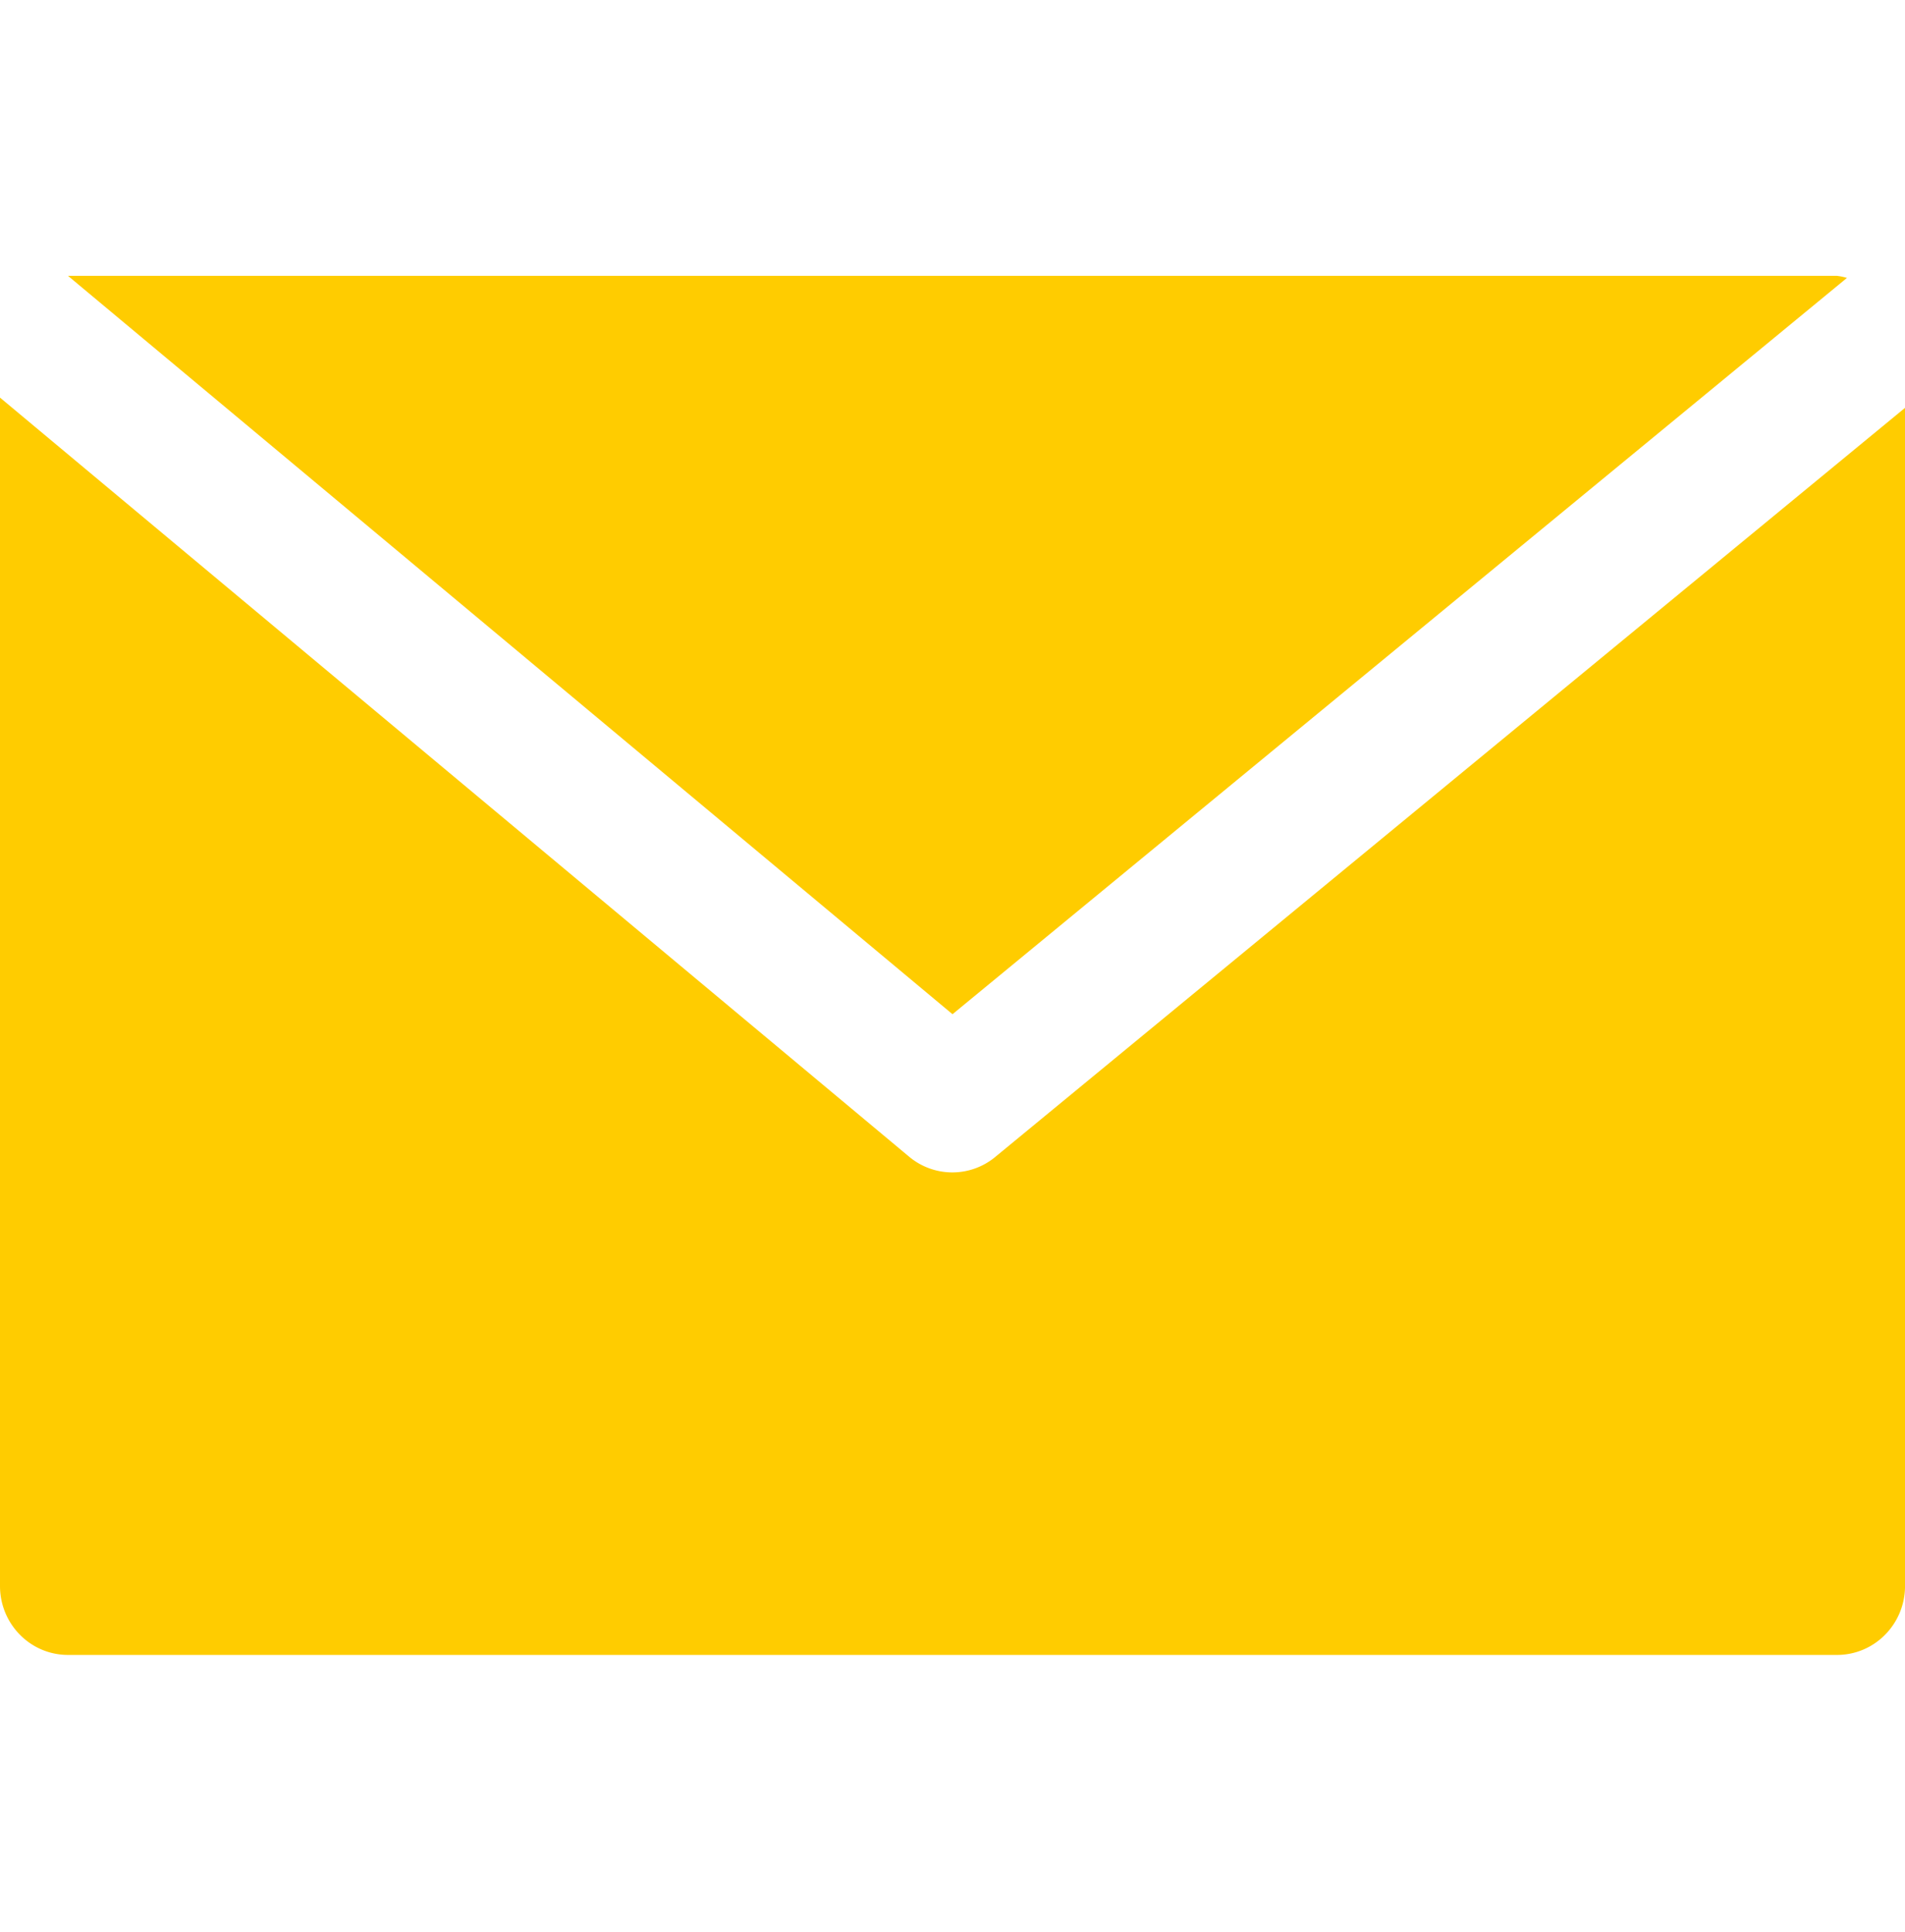
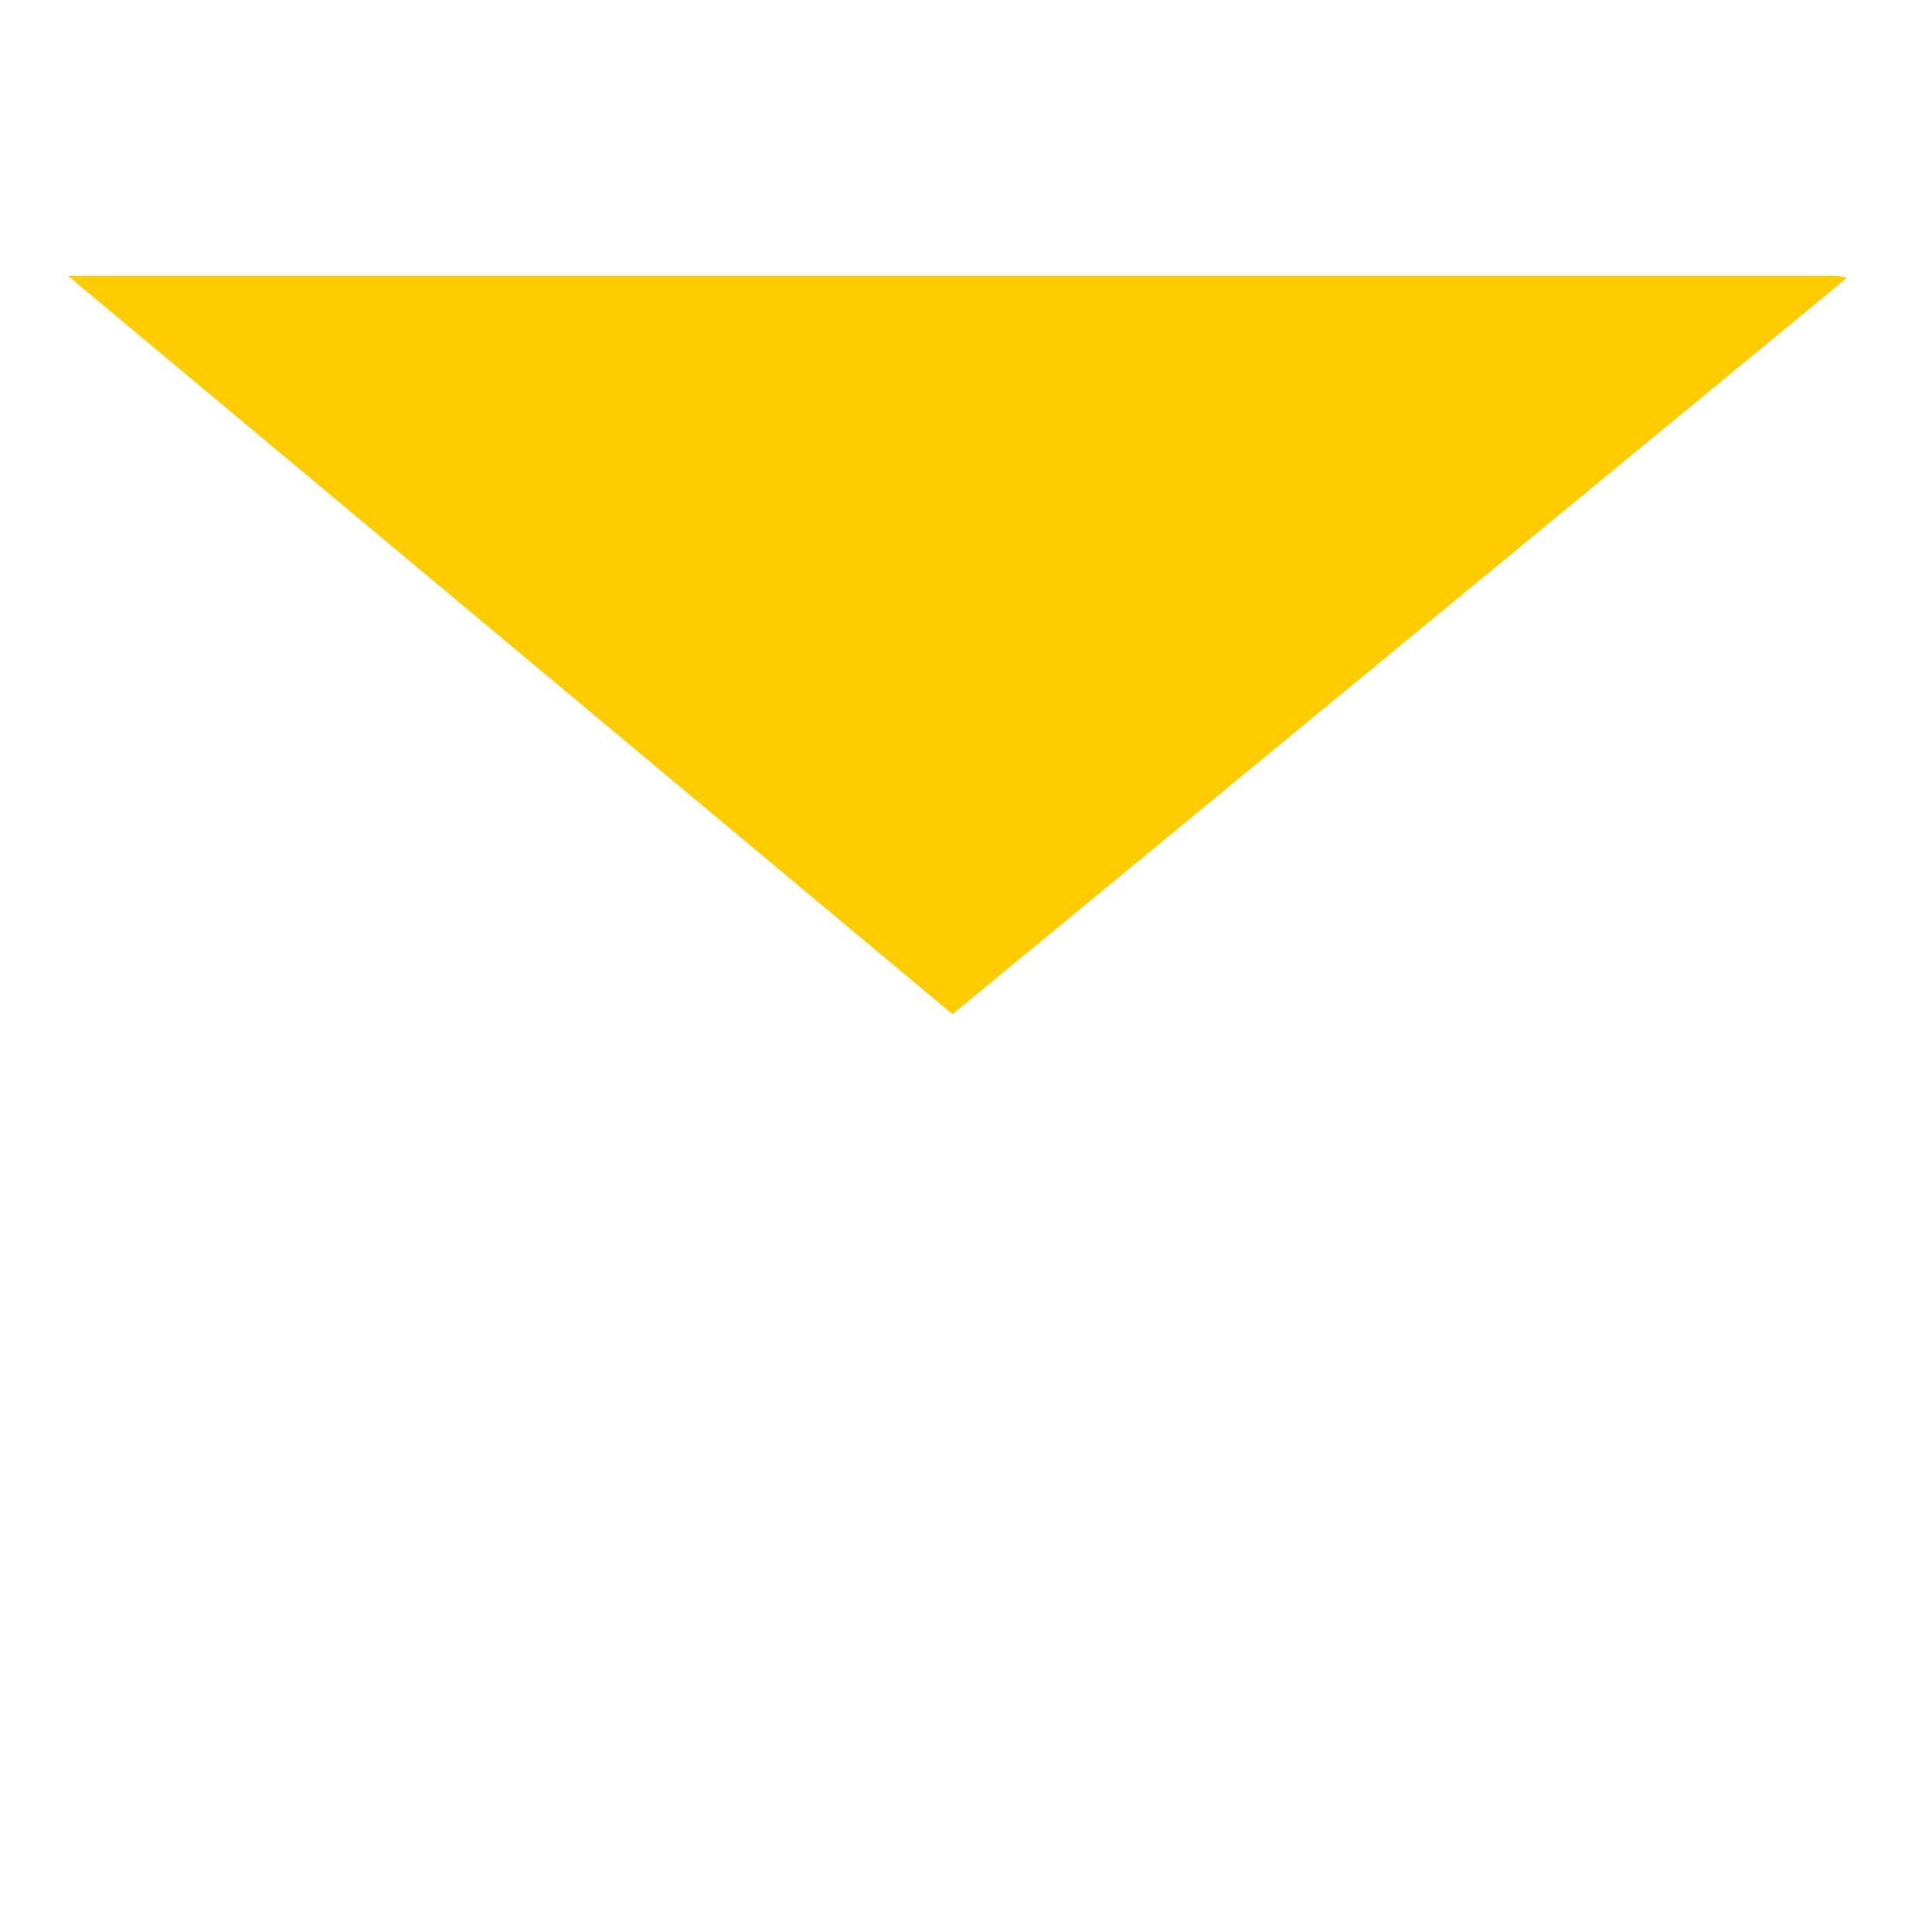
<svg xmlns="http://www.w3.org/2000/svg" width="72" height="73" fill="none">
  <path d="M69.427 10.424H2.57L36 38.326l33.806-27.824a2.302 2.302 0 00-.378-.078z" fill="#FC0" />
-   <path d="M37.623 43.714a2.545 2.545 0 01-3.258 0L0 15.025v44.907c0 1.44 1.151 2.606 2.571 2.606H69.43c1.42 0 2.571-1.167 2.571-2.606v-44.52L37.623 43.713z" fill="#FC0" />
</svg>